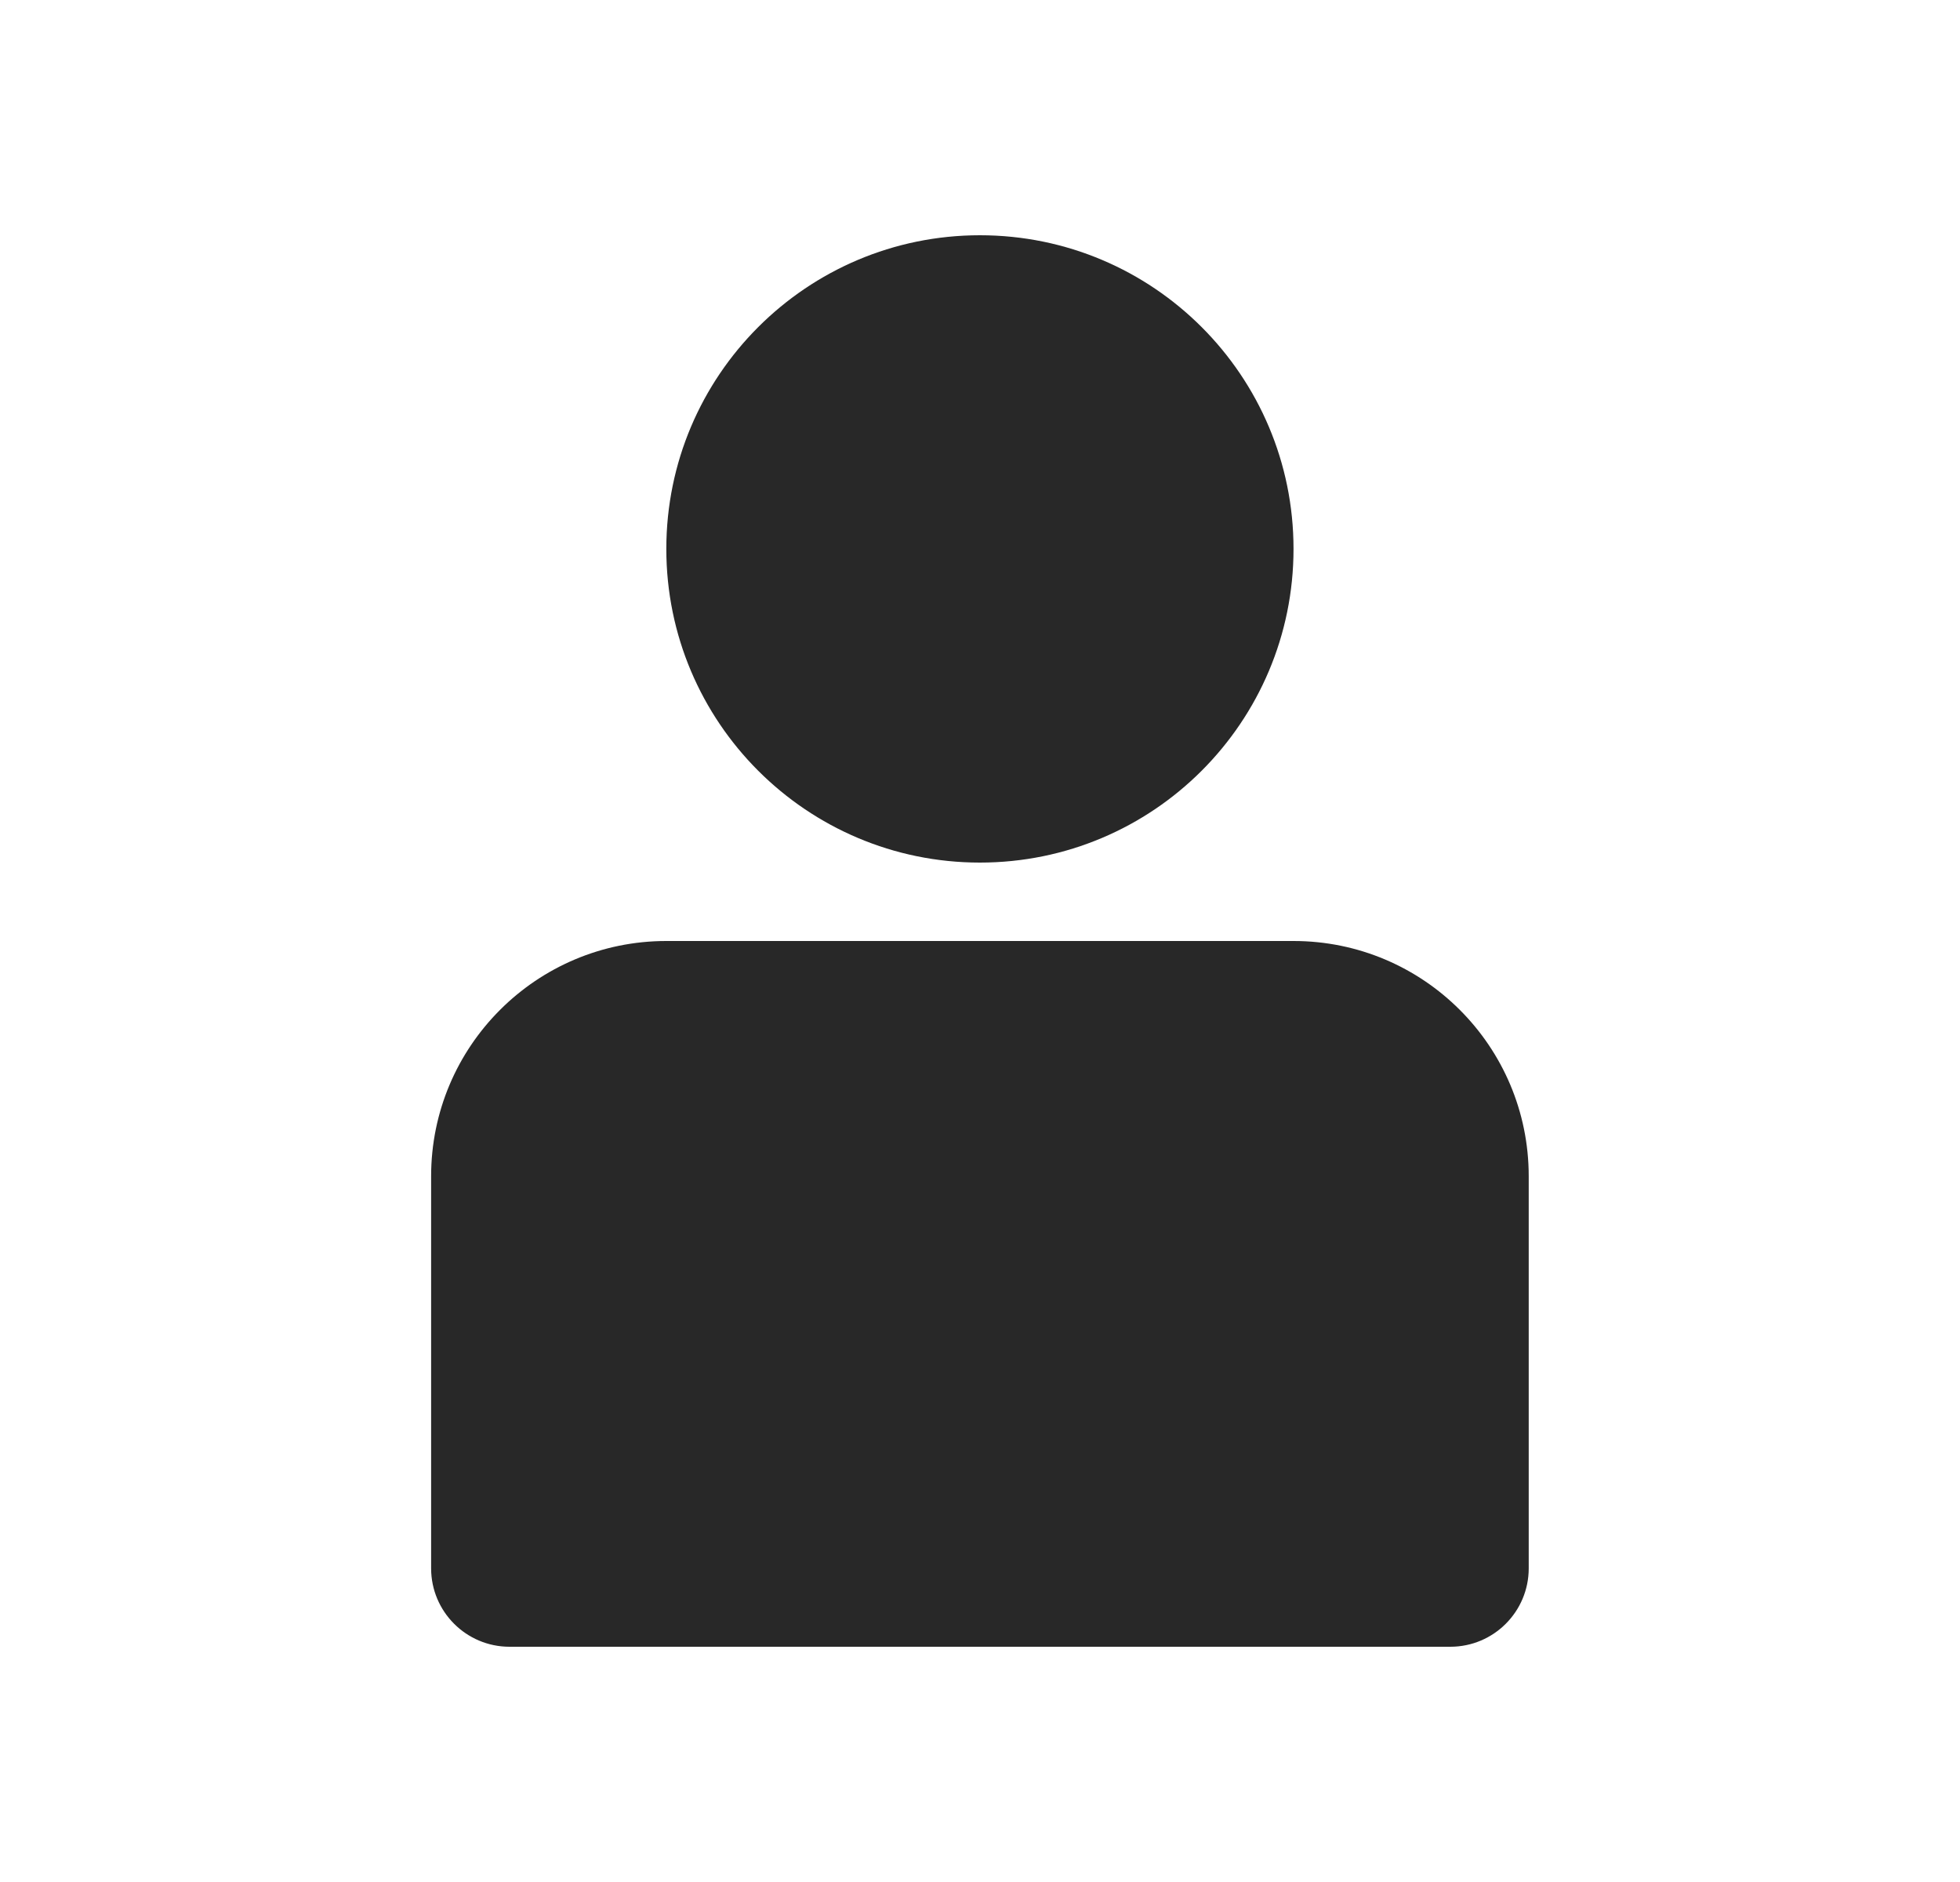
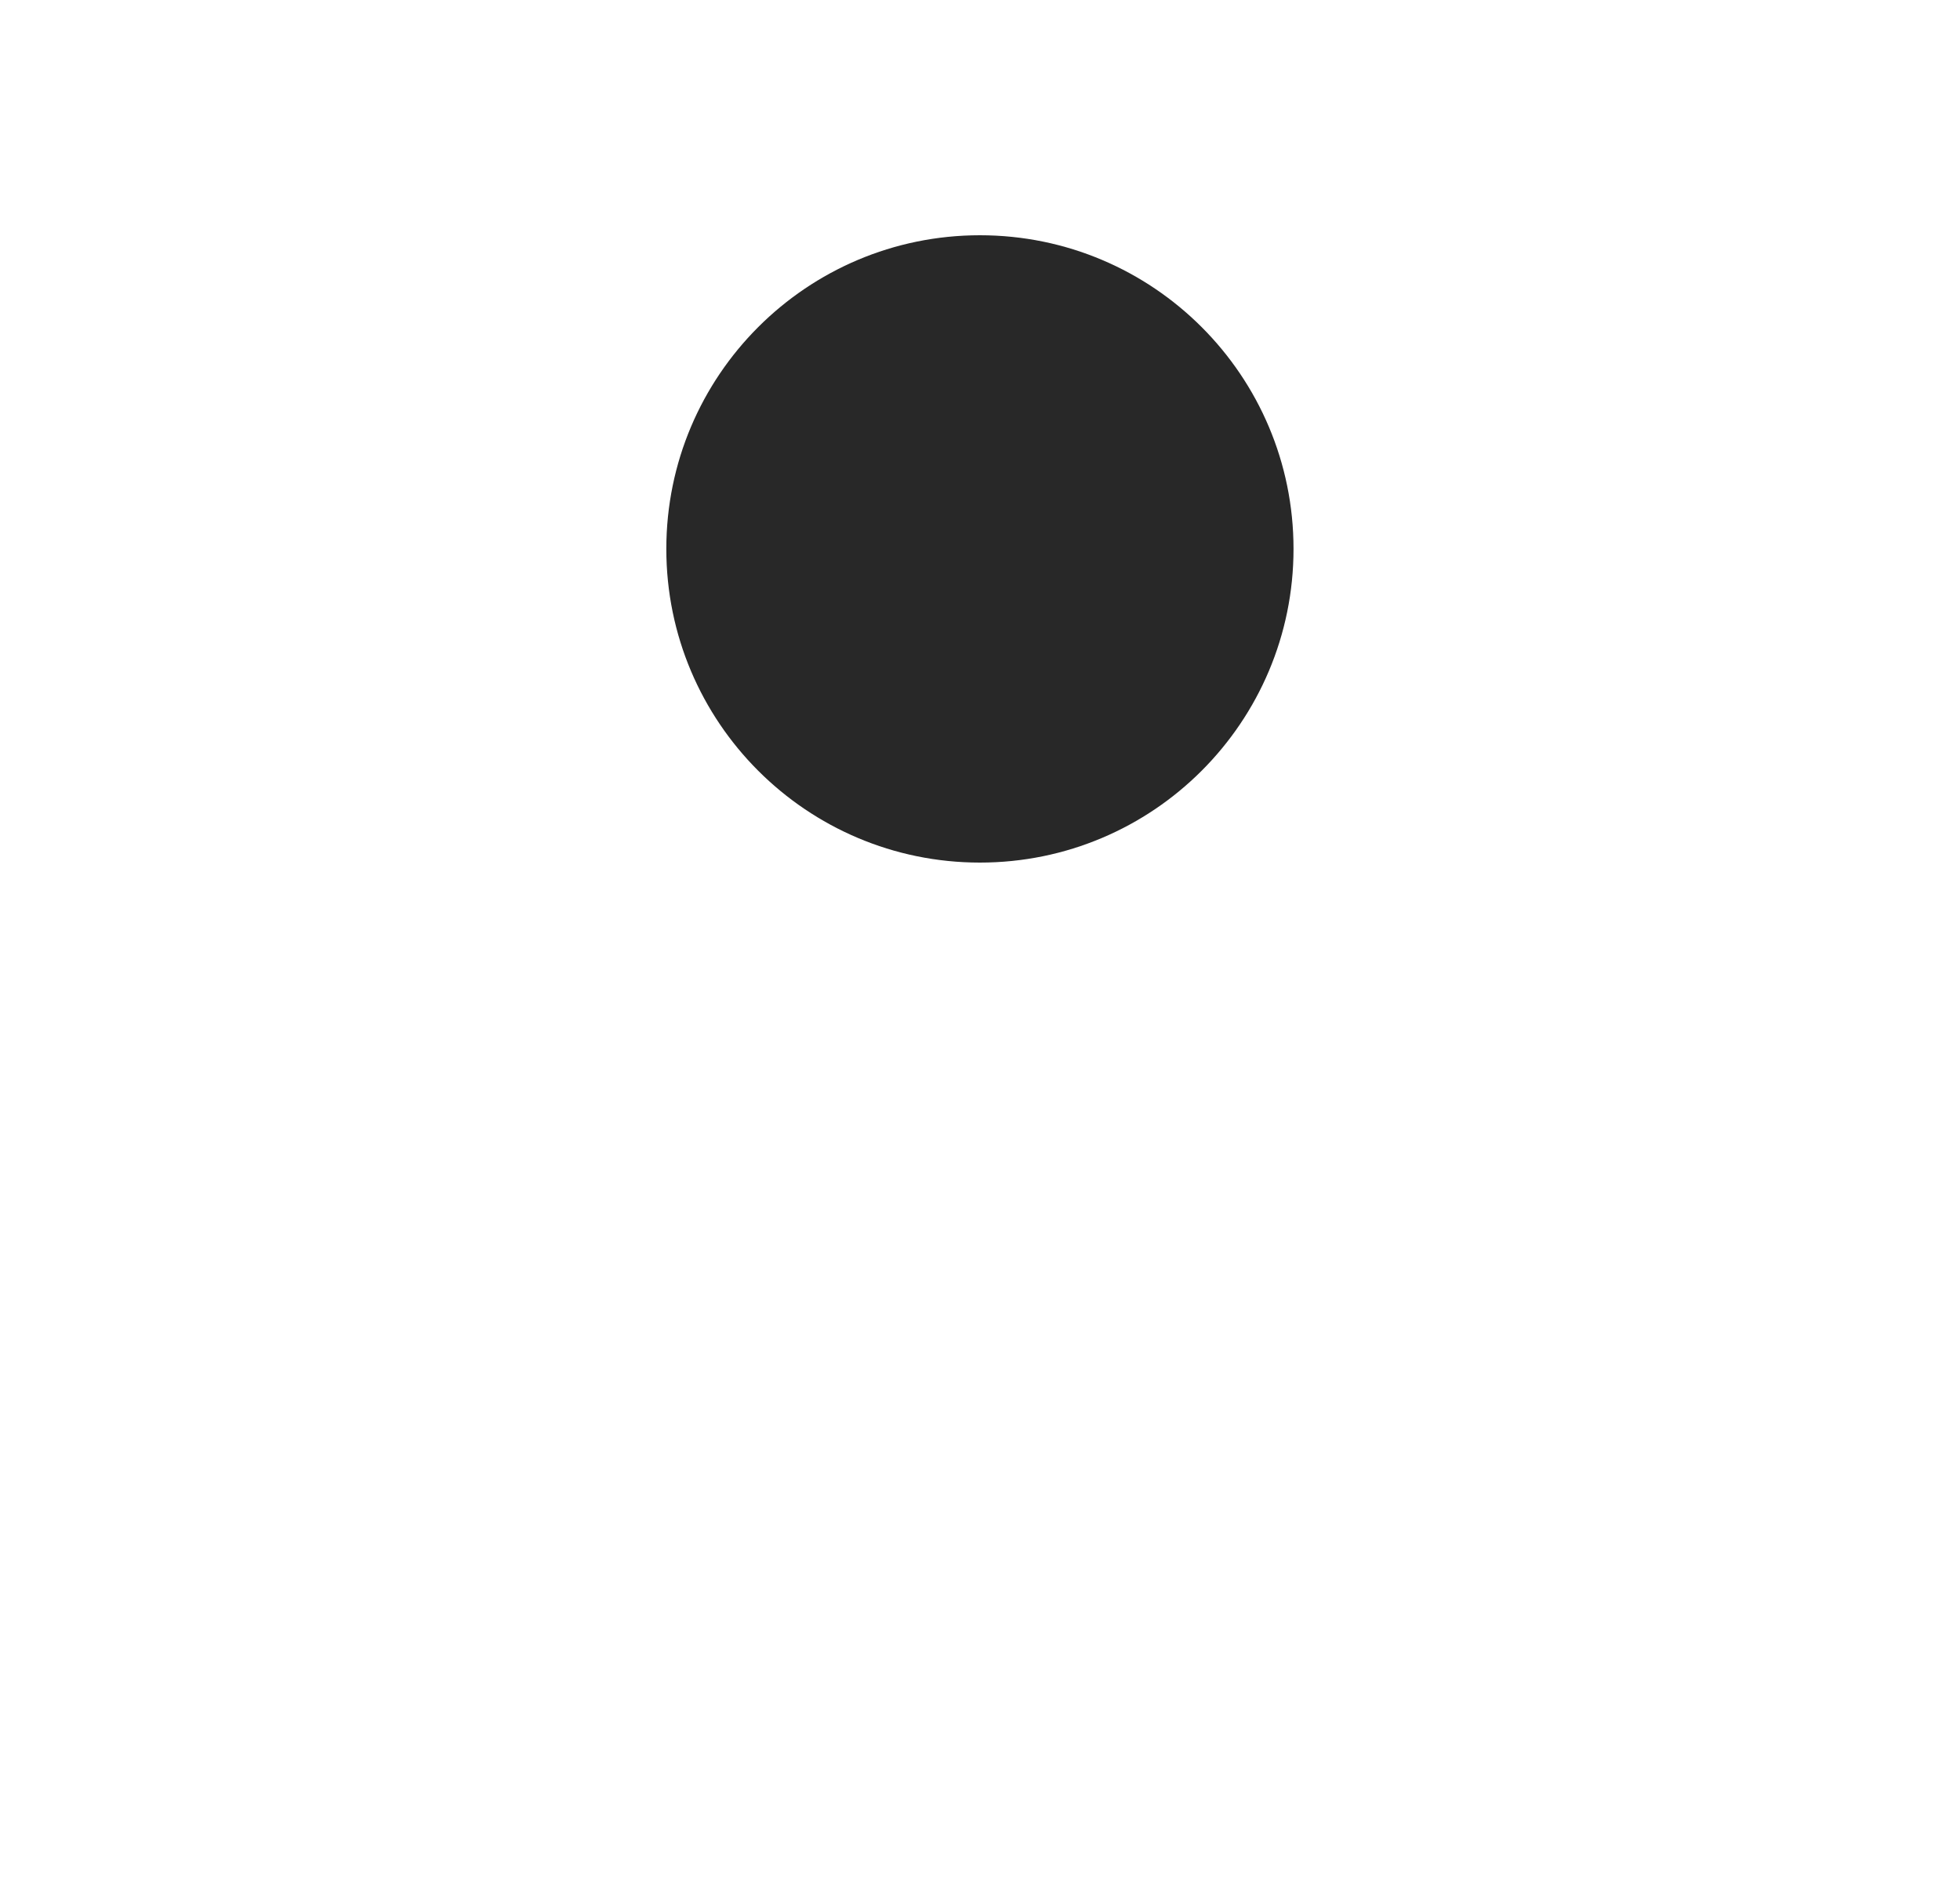
<svg xmlns="http://www.w3.org/2000/svg" width="25" height="24" viewBox="0 0 25 24" fill="none">
  <path fill-rule="evenodd" clip-rule="evenodd" d="M16.499 7C16.499 9.209 14.709 11 12.499 11C10.29 11 8.499 9.209 8.499 7C8.499 4.791 10.29 3 12.499 3C14.709 3 16.499 4.791 16.499 7Z" fill="#282828" />
-   <path d="M19.499 20C19.499 20.552 19.052 21 18.499 21H6.499C5.947 21 5.499 20.552 5.499 20V15C5.499 13.343 6.843 12 8.499 12H16.499C18.156 12 19.499 13.343 19.499 15V20Z" fill="#282828" />
</svg>